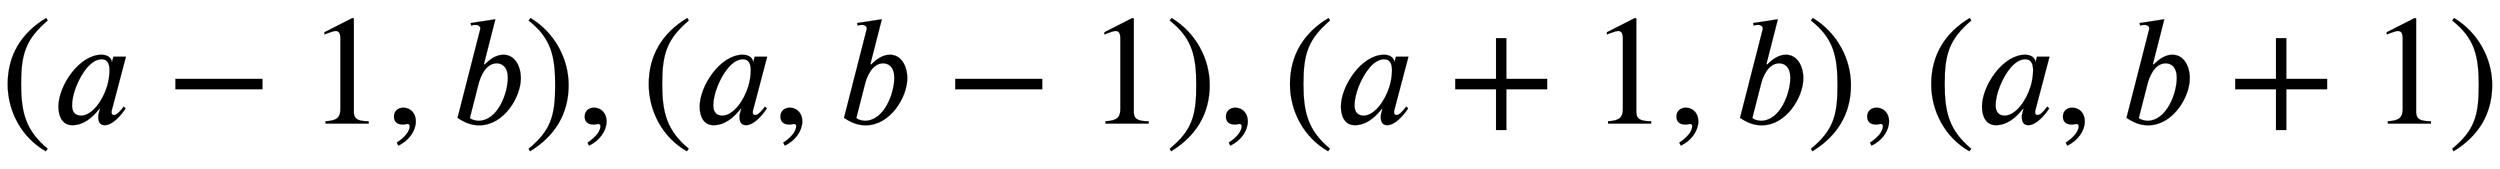
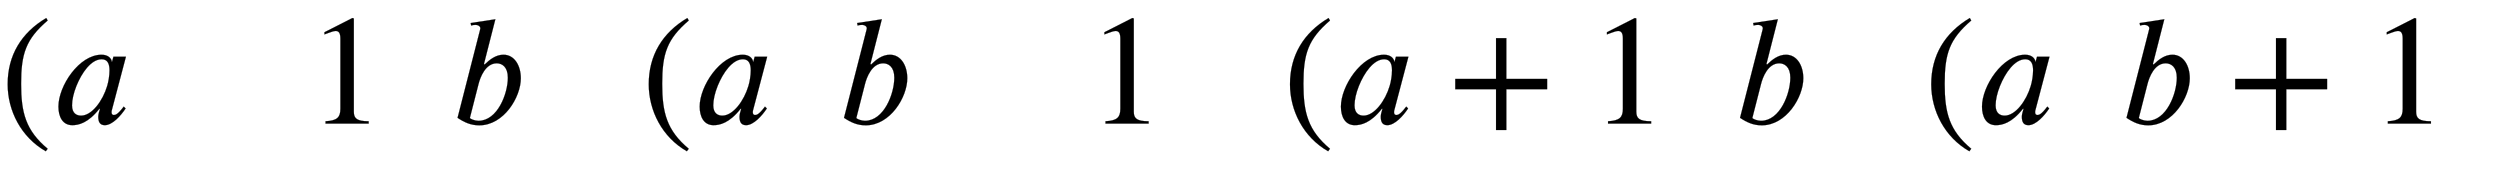
<svg xmlns="http://www.w3.org/2000/svg" xmlns:xlink="http://www.w3.org/1999/xlink" width="37.166ex" height="2.509ex" style="vertical-align: -0.671ex;" viewBox="0 -791.3 16001.9 1080.4" role="img" focusable="false" aria-labelledby="MathJax-SVG-1-Title">
  <title id="MathJax-SVG-1-Title">(a-1,b), (a,b-1), (a+1, b), (a, b+1)</title>
  <defs aria-hidden="true">
    <path stroke-width="1" id="E1-STIXWEBMAIN-28" d="M304 -161l-12 -16c-158 90 -244 259 -244 429c0 185 87 329 247 424l9 -16c-139 -119 -170 -212 -170 -405c0 -186 30 -299 170 -416Z" />
    <path stroke-width="1" id="E1-STIXWEBNORMALI-1D44E" d="M472 428l-91 -345s-1 -2 -1 -11c0 -11 6 -17 14 -17c10 0 25 2 64 54l12 -12c-31 -47 -85 -107 -133 -107c-33 0 -42 23 -42 55c0 13 6 34 11 50h-4c-72 -92 -134 -105 -173 -105c-63 0 -89 55 -89 119c0 132 132 332 276 332c43 0 64 -24 66 -46h1l9 33h80zM367 341 c0 41 -12 71 -50 71c-68 0 -128 -87 -162 -171c-18 -45 -28 -89 -28 -124c0 -53 31 -66 58 -66c69 0 139 95 167 190c8 26 15 66 15 100Z" />
-     <path stroke-width="1" id="E1-STIXWEBMAIN-2212" d="M621 220h-557v66h557v-66Z" />
    <path stroke-width="1" id="E1-STIXWEBMAIN-31" d="M394 0h-276v15c74 4 95 25 95 80v449c0 34 -9 49 -30 49c-10 0 -27 -5 -45 -12l-27 -10v14l179 91l9 -3v-597c0 -43 20 -61 95 -61v-15Z" />
-     <path stroke-width="1" id="E1-STIXWEBMAIN-2C" d="M83 -141l-10 19c55 37 83 74 83 107c0 7 -6 13 -14 13s-18 -4 -29 -4c-37 0 -58 17 -58 51s24 57 60 57c45 0 80 -35 80 -87c0 -60 -43 -123 -112 -156Z" />
    <path stroke-width="1" id="E1-STIXWEBNORMALI-1D44F" d="M214 382l4 -4c33 32 72 63 121 63c70 0 111 -69 111 -151c0 -121 -109 -301 -266 -301c-53 0 -94 18 -139 48l144 563c1 4 2 8 2 11c-1 13 -16 21 -29 21c-10 0 -22 -1 -30 -4l-3 16l158 24zM179 252l-55 -215c0 -7 32 -19 55 -19c122 0 188 174 188 276 c0 70 -38 92 -71 92c-72 0 -106 -89 -117 -134Z" />
-     <path stroke-width="1" id="E1-STIXWEBMAIN-29" d="M29 660l12 16c153 -92 244 -259 244 -429c0 -185 -88 -327 -247 -424l-9 16c142 117 170 211 170 405c0 187 -25 302 -170 416Z" />
    <path stroke-width="1" id="E1-STIXWEBMAIN-2B" d="M636 220h-261v-261h-66v261h-261v66h261v261h66v-261h261v-66Z" />
  </defs>
  <g stroke="currentColor" fill="currentColor" stroke-width="0" transform="matrix(1 0 0 -1 0 0)" aria-hidden="true">
    <use xlink:href="#E1-STIXWEBMAIN-28" x="0" y="0" />
    <use xlink:href="#E1-STIXWEBNORMALI-1D44E" x="333" y="0" />
    <use xlink:href="#E1-STIXWEBMAIN-2212" x="1058" y="0" />
    <use xlink:href="#E1-STIXWEBMAIN-31" x="1965" y="0" />
    <use xlink:href="#E1-STIXWEBMAIN-2C" x="2466" y="0" />
    <use xlink:href="#E1-STIXWEBNORMALI-1D44F" x="2883" y="0" />
    <use xlink:href="#E1-STIXWEBMAIN-29" x="3354" y="0" />
    <use xlink:href="#E1-STIXWEBMAIN-2C" x="3687" y="0" />
    <use xlink:href="#E1-STIXWEBMAIN-28" x="4104" y="0" />
    <use xlink:href="#E1-STIXWEBNORMALI-1D44E" x="4438" y="0" />
    <use xlink:href="#E1-STIXWEBMAIN-2C" x="4940" y="0" />
    <use xlink:href="#E1-STIXWEBNORMALI-1D44F" x="5357" y="0" />
    <use xlink:href="#E1-STIXWEBMAIN-2212" x="6050" y="0" />
    <use xlink:href="#E1-STIXWEBMAIN-31" x="6958" y="0" />
    <use xlink:href="#E1-STIXWEBMAIN-29" x="7458" y="0" />
    <use xlink:href="#E1-STIXWEBMAIN-2C" x="7792" y="0" />
    <use xlink:href="#E1-STIXWEBMAIN-28" x="8209" y="0" />
    <use xlink:href="#E1-STIXWEBNORMALI-1D44E" x="8543" y="0" />
    <use xlink:href="#E1-STIXWEBMAIN-2B" x="9267" y="0" />
    <use xlink:href="#E1-STIXWEBMAIN-31" x="10175" y="0" />
    <use xlink:href="#E1-STIXWEBMAIN-2C" x="10676" y="0" />
    <use xlink:href="#E1-STIXWEBNORMALI-1D44F" x="11093" y="0" />
    <use xlink:href="#E1-STIXWEBMAIN-29" x="11563" y="0" />
    <use xlink:href="#E1-STIXWEBMAIN-2C" x="11897" y="0" />
    <use xlink:href="#E1-STIXWEBMAIN-28" x="12314" y="0" />
    <use xlink:href="#E1-STIXWEBNORMALI-1D44E" x="12647" y="0" />
    <use xlink:href="#E1-STIXWEBMAIN-2C" x="13150" y="0" />
    <use xlink:href="#E1-STIXWEBNORMALI-1D44F" x="13567" y="0" />
    <use xlink:href="#E1-STIXWEBMAIN-2B" x="14260" y="0" />
    <use xlink:href="#E1-STIXWEBMAIN-31" x="15167" y="0" />
    <use xlink:href="#E1-STIXWEBMAIN-29" x="15668" y="0" />
  </g>
</svg>